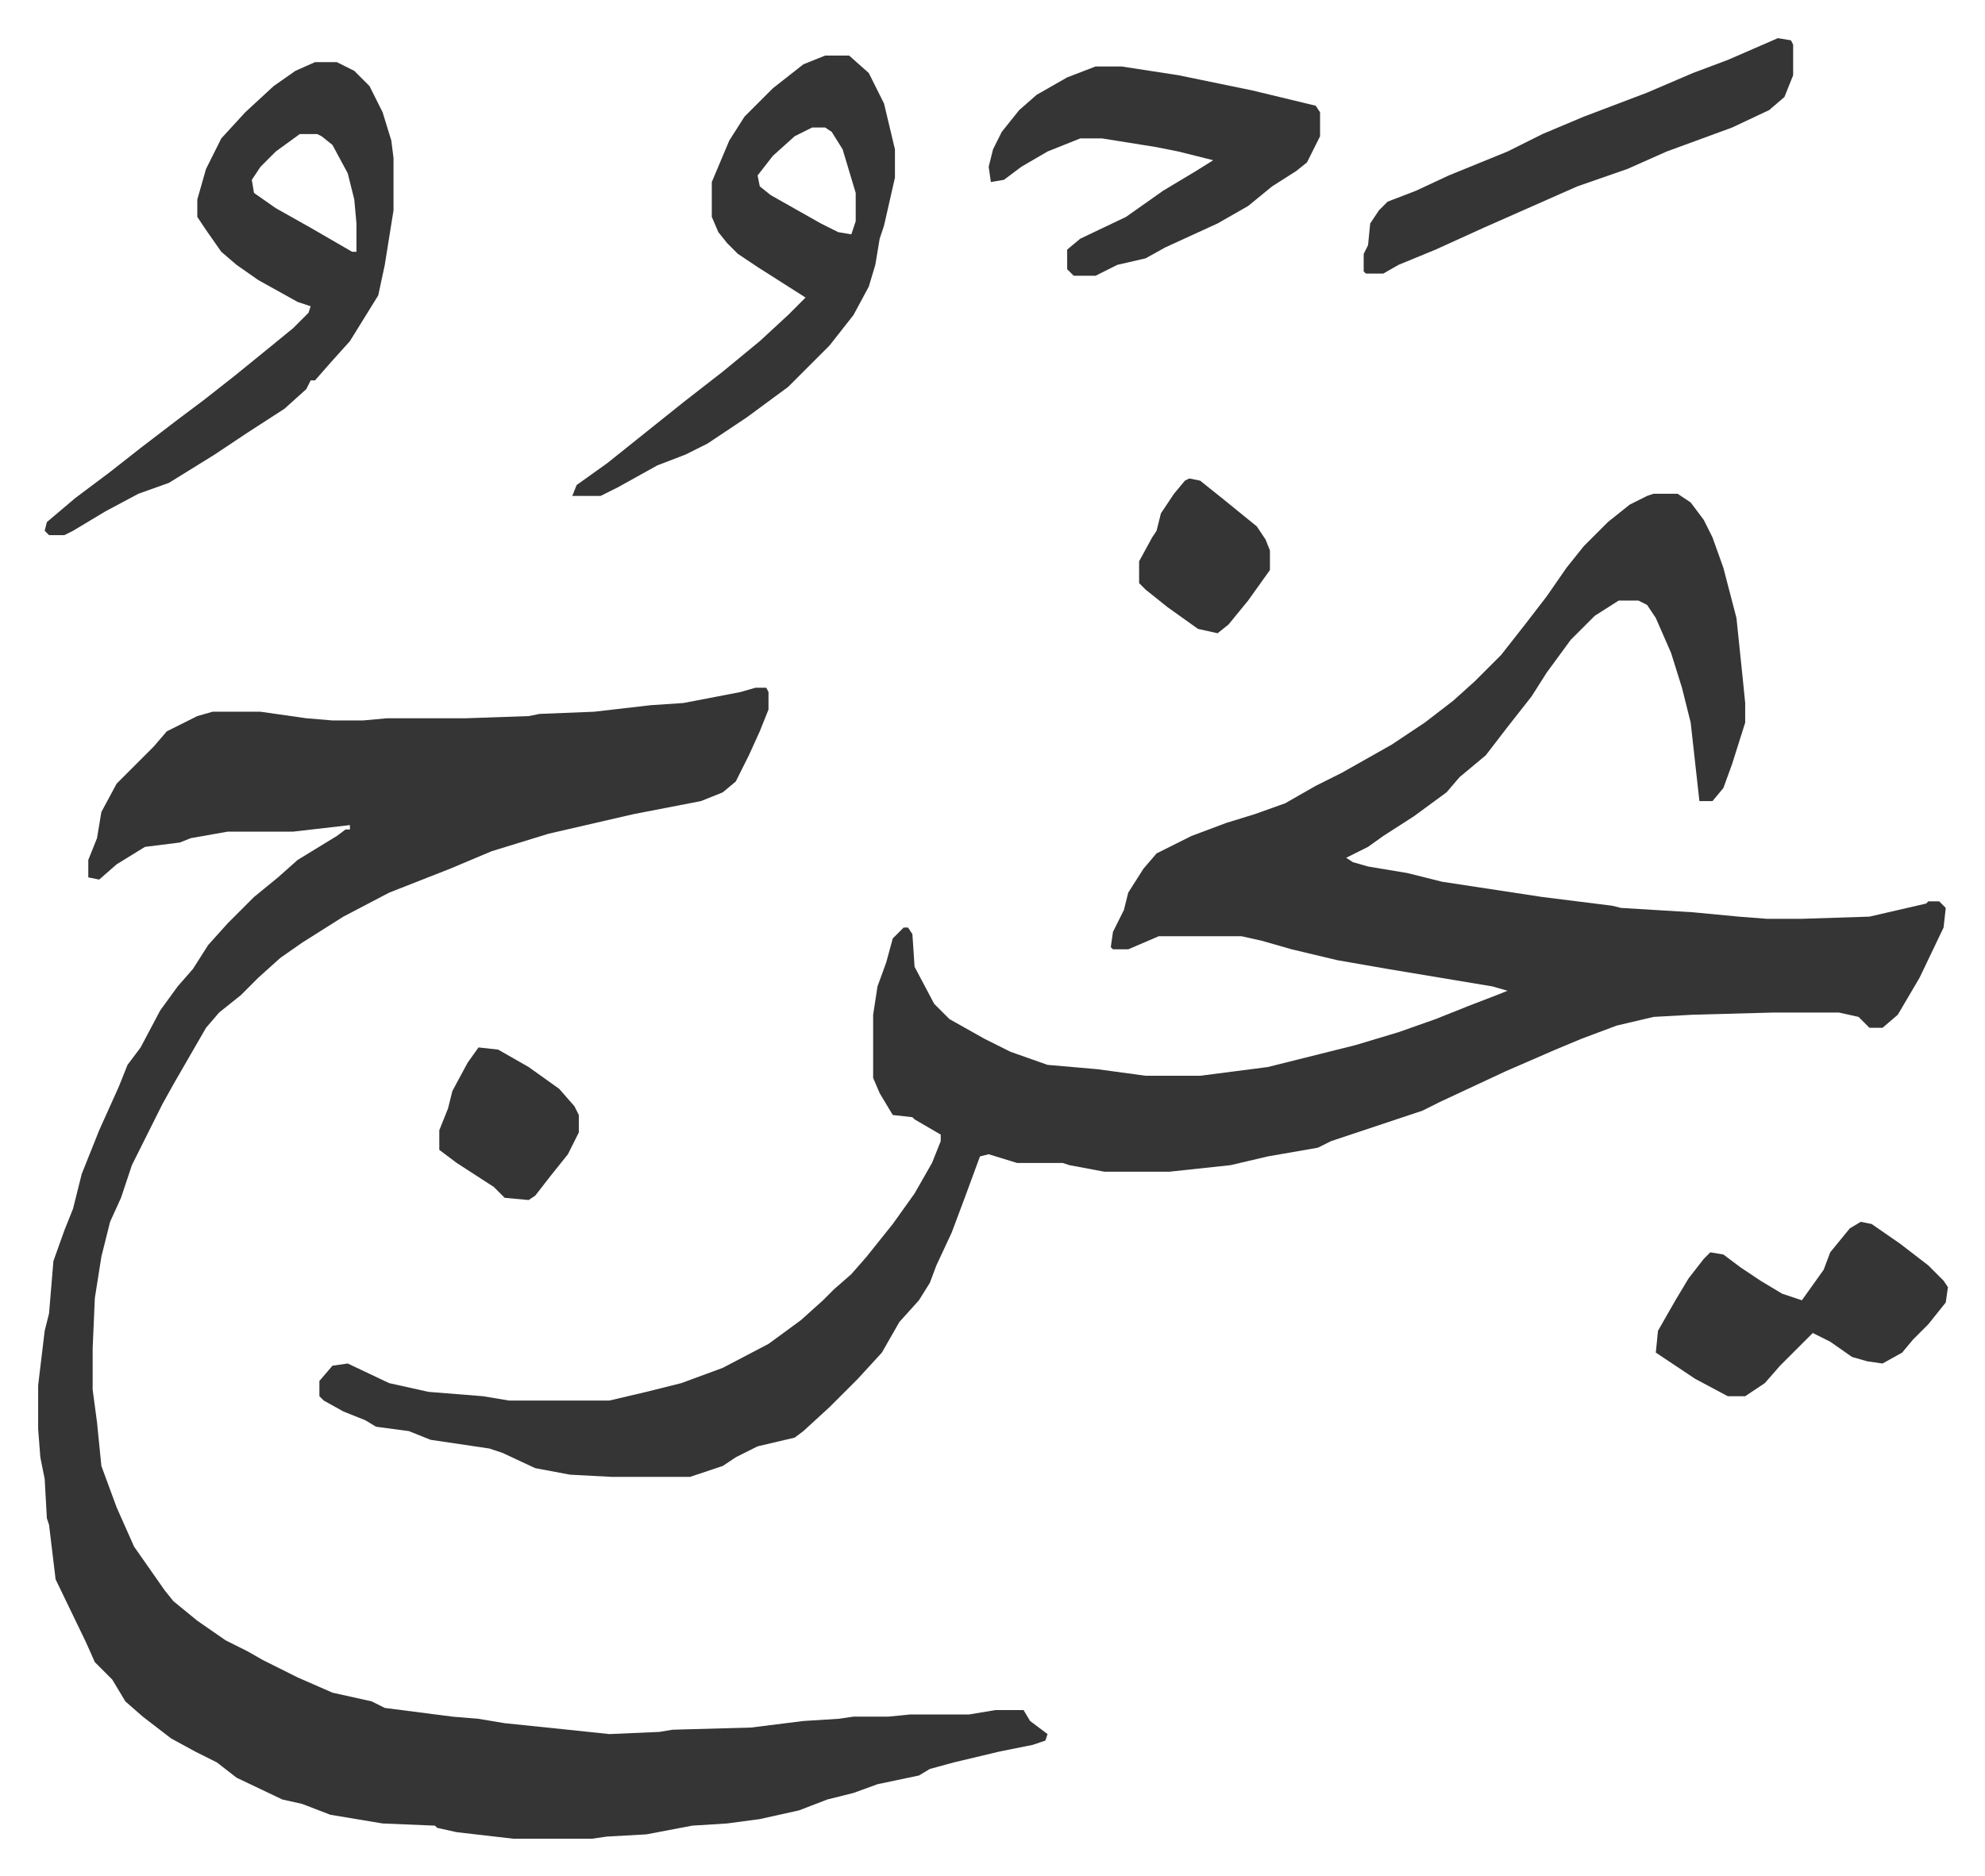
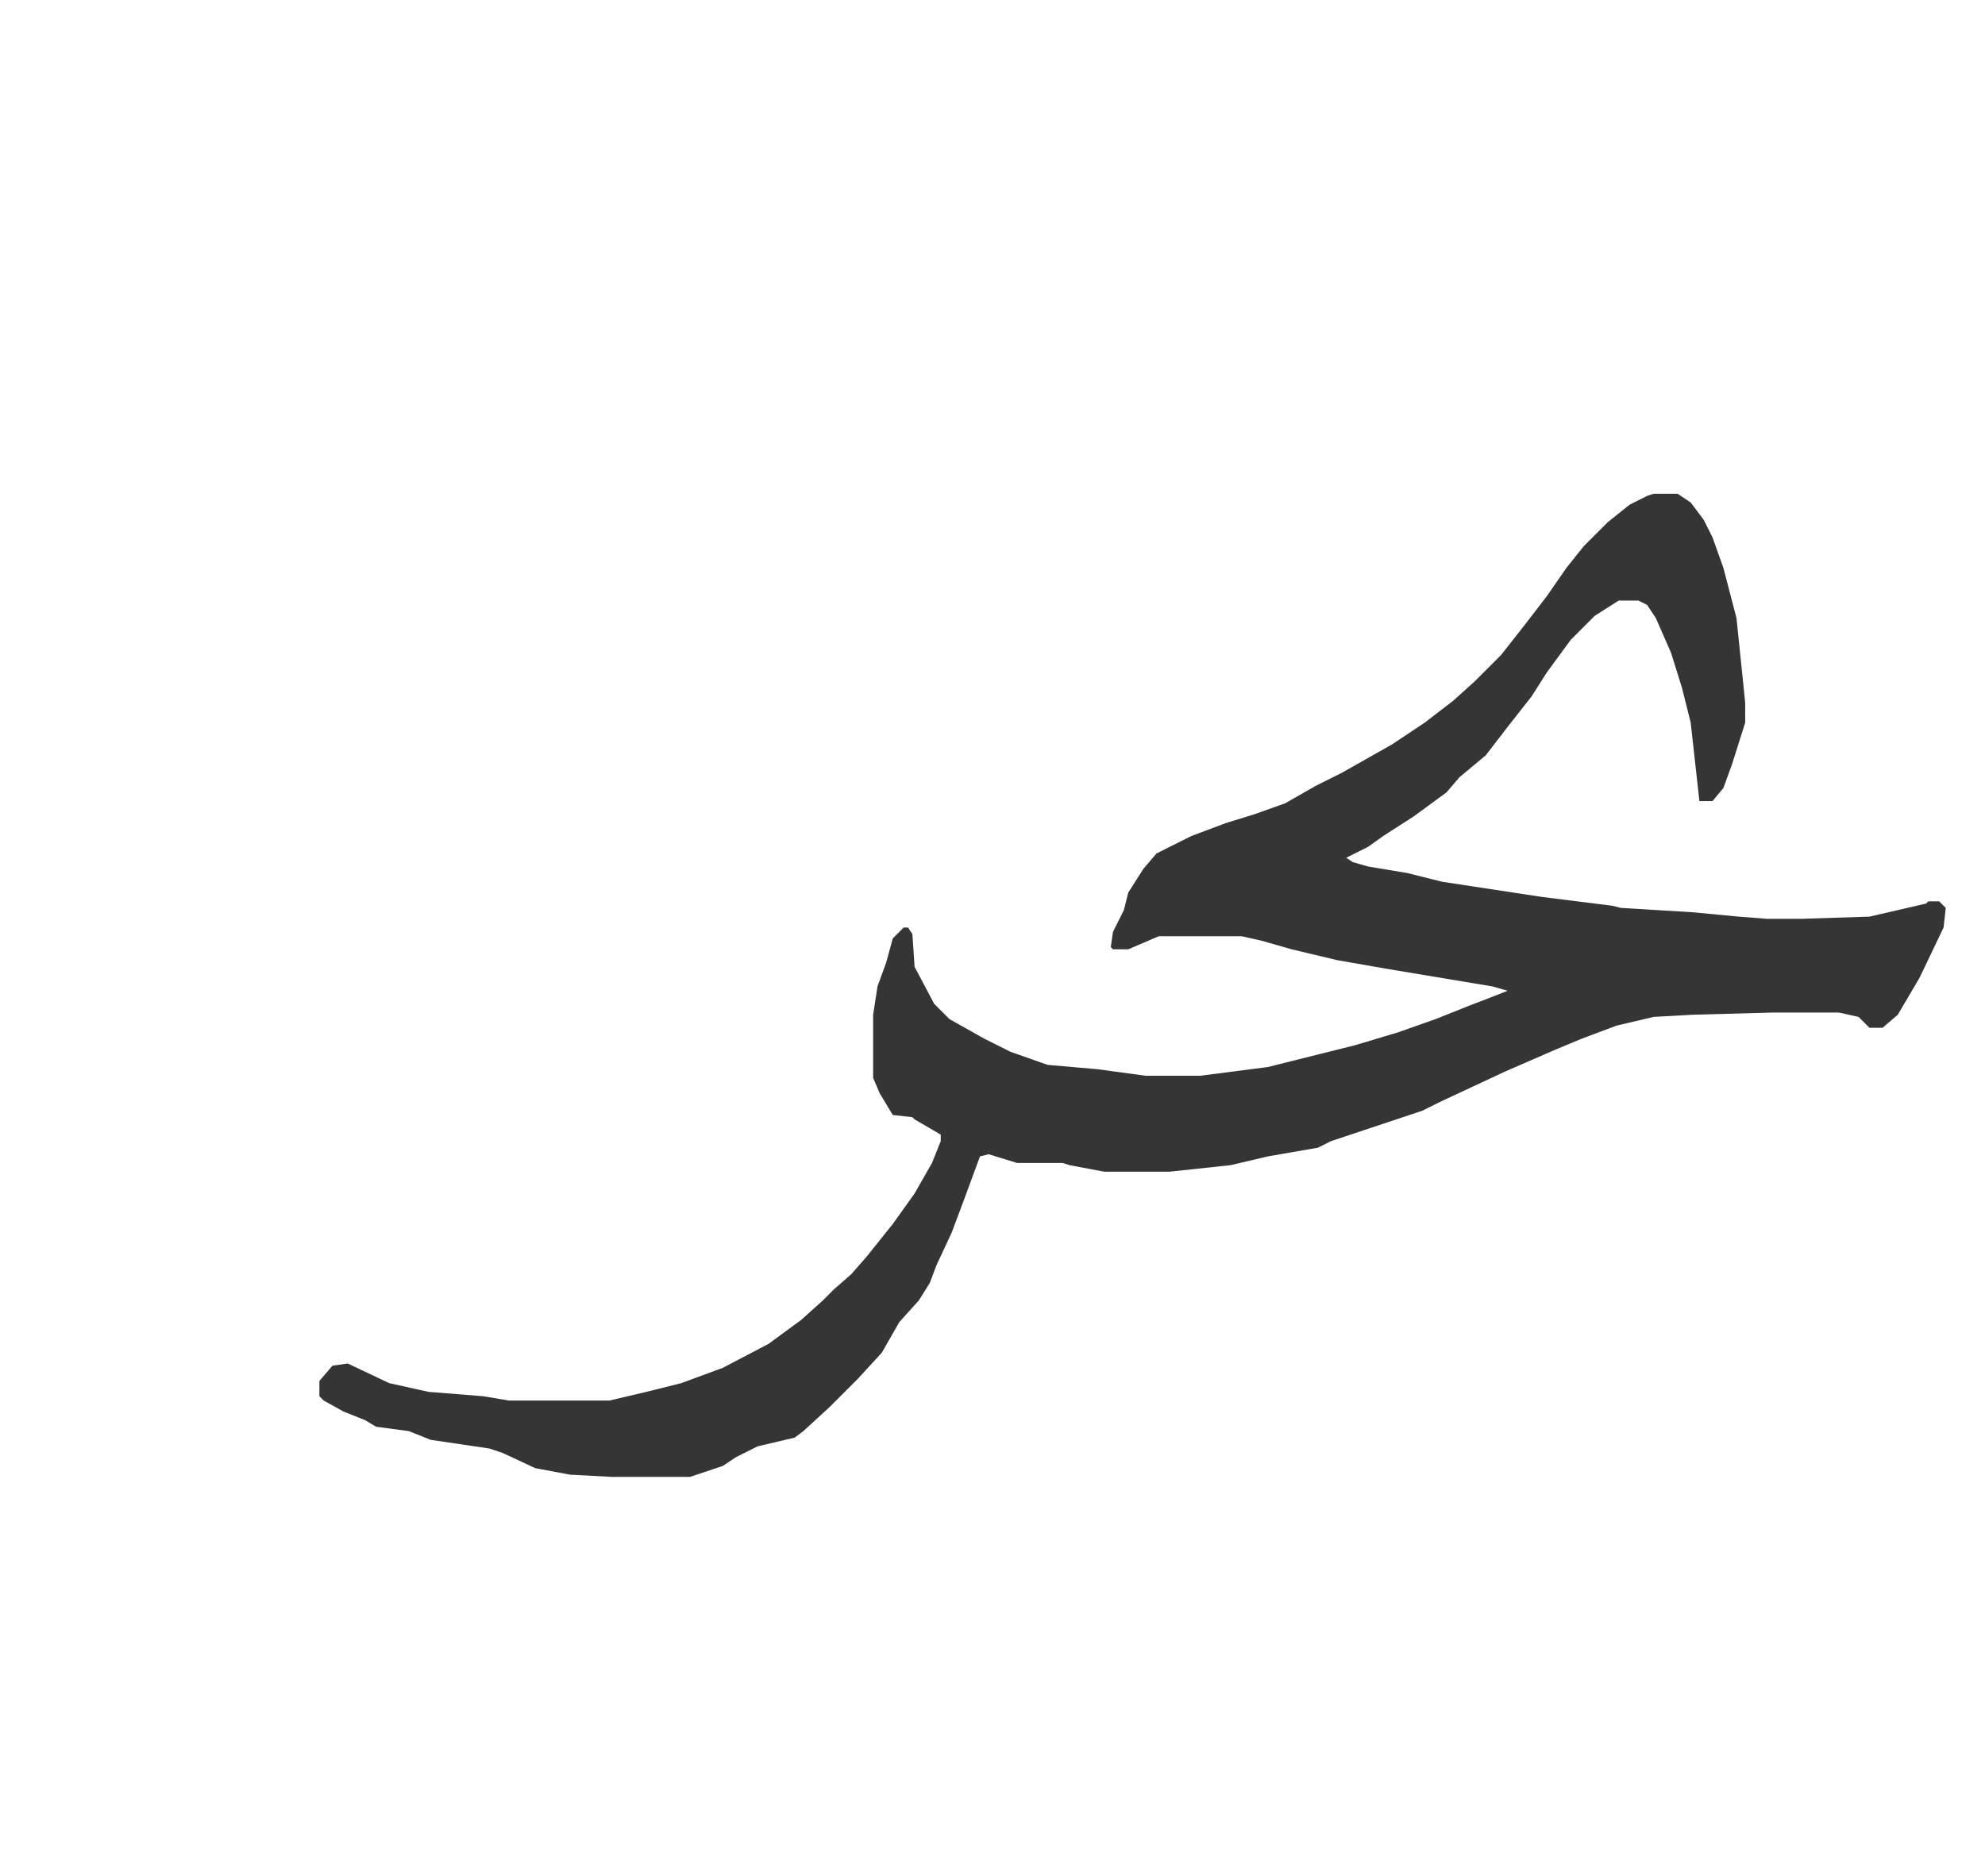
<svg xmlns="http://www.w3.org/2000/svg" viewBox="-17.5 413.5 910.5 860.5">
  <path fill="#353535" id="rule_normal" d="M741 640h11l6 4 6 8 4 8 5 14 6 23 3 29 1 10v9l-6 19-4 11-5 6h-6l-4-36-4-16-5-16-7-16-4-6-4-2h-9l-11 7-11 11-11 15-7 11-11 14-10 13-12 10-6 7-15 11-14 9-7 5-10 5 3 2 7 2 18 3 16 4 46 7 32 4 4 1 33 2 21 2 13 1h16l31-1 26-6 1-1h5l3 3-1 9-11 23-10 17-7 6h-6l-5-5-9-2h-30l-37 1-18 1-17 4-16 6-12 5-23 10-30 14-8 4-12 4-15 5-15 5-6 3-23 4-17 4-28 3h-30l-16-3-3-1h-21l-13-4-4 1-7 19-6 16-7 15-3 8-5 8-9 10-8 14-11 12-8 8-5 5-12 11-4 3-17 4-10 5-6 4-15 5h-36l-19-1-16-3-15-7-6-2-27-4-10-4-15-2-5-3-10-4-9-5-2-2v-7l6-7 7-1 19 9 18 4 25 2 12 2h46l17-4 16-4 19-7 21-11 15-11 10-9 5-5 8-7 7-8 12-15 10-14 8-14 4-10v-3l-12-7-1-1-9-1-6-10-3-7v-29l2-13 4-11 3-11 5-5h2l2 3 1 15 9 17 7 7 16 9 12 6 17 6 23 2 22 3h25l31-4 24-6 16-4 20-6 17-6 15-6 13-5 5-2-7-2-18-3-30-5-23-4-21-5-14-4-9-2h-38l-14 6h-7l-1-1 1-7 5-10 2-8 7-11 6-7 16-8 16-6 13-4 14-5 14-8 12-6 23-13 15-10 13-10 10-9 5-5 7-7 11-14 10-13 9-13 8-10 11-11 10-8 8-4z" />
-   <path fill="#353535" id="rule_normal" d="M329 729h5l1 2v8l-4 10-5 11-6 12-6 5-10 4-31 6-39 9-26 8-19 8-28 11-21 11-19 12-10 7-10 9-8 8-10 8-6 7-15 26-5 9-8 16-6 12-5 15-5 11-4 16-3 19-1 23v19l2 15 2 20 7 19 8 18 7 10 7 10 4 5 11 9 13 9 10 5 7 4 16 8 16 7 18 4 6 3 31 4 12 1 12 2 29 3 19 2 23-1 6-1 36-1 24-3 16-1 7-1h16l10-1h27l12-2h13l3 5 8 6-1 3-6 2-15 3-21 5-11 3-5 3-19 4-11 4-12 3-13 5-18 4-15 2-16 1-21 4-18 1-7 1h-36l-26-3-9-2-1-1-24-1-24-4-13-5-9-2-21-10-9-7-10-5-11-6-13-10-8-7-6-10-8-8-4-9-14-29-3-25-1-3-1-18-2-10-1-13v-20l3-25 2-8 2-24 5-14 4-10 4-16 8-20 9-20 4-10 6-8 9-17 8-11 7-8 7-11 9-10 12-12 11-9 9-8 18-11 4-3h2v-2l-26 3H87l-17 3-5 2-16 2-13 8-8 7-5-1v-8l4-10 2-12 7-13 17-17 6-7 14-7 7-2h22l21 3 12 1h14l11-1h36l29-1 5-1 25-1 26-3 15-1 26-5zM127 442h10l8 4 7 7 6 12 4 13 1 8v24l-4 25-3 14-13 21-9 10-7 8h-2l-2 4-10 9-17 11-15 10-21 13-14 5-15 8-15 9-4 2H5l-2-2 1-4 13-11 16-12 14-11 17-13 12-9 14-11 16-13 11-9 7-7 1-3-6-2-18-10-10-7-7-6-7-10-4-6v-8l4-14 7-14 11-12 13-12 10-7zm-7 33-11 8-7 7-4 6 1 6 10 7 16 9 19 11h2v-13l-1-11-3-12-7-13-5-4-2-1zm241-36h11l9 8 7 14 5 21v13l-5 22-2 6-2 12-3 10-7 13-11 14-19 19-19 14-18 12-10 5-13 5-18 10-8 4h-13l2-5 14-10 10-8 15-12 10-8 18-14 17-14 13-12 8-8-11-7-11-7-9-6-5-5-4-5-3-7v-16l8-19 7-11 13-13 14-11zm-6 33-8 4-10 9-7 9 1 5 5 4 23 13 8 4 6 1 2-6v-13l-6-20-5-8-3-2zm130-28h12l26 4 34 7 29 7 2 3v11l-6 12-5 4-11 7-11 9-14 8-24 11-9 5-13 3-10 5h-10l-3-3v-9l6-5 21-10 17-12 15-9 8-5-16-4-10-2-25-4h-10l-15 6-12 7-8 6-6 1-1-7 2-8 4-8 8-10 8-7 14-8zm313-13 6 1 1 2v14l-4 10-7 6-17 8-30 11-18 8-23 8-43 19-22 10-17 7-7 4h-8l-1-1v-8l2-4 1-10 4-6 4-4 13-5 15-7 27-11 16-8 19-8 29-11 21-9 16-6z" />
-   <path fill="#353535" id="rule_normal" d="m836 974 5 1 13 9 13 10 7 7 2 3-1 7-8 10-7 7-5 6-9 5-7-1-7-2-10-7-8-4-5 5-10 10-7 8-9 6h-8l-15-8-15-10-3-2 1-10 8-14 6-10 7-9 3-3 6 1 8 6 9 6 10 6 9 3 10-14 3-8 9-11zm-634-80 9 1 14 8 14 10 7 8 2 4v8l-5 10-8 10-7 9-3 2-11-1-5-5-17-11-8-6v-9l4-10 2-8 7-13zm326-261 5 1 10 8 16 13 4 6 2 5v9l-10 14-9 11-5 4-9-2-14-10-10-8-3-3v-10l6-11 2-3 2-8 6-9 5-6z" />
</svg>